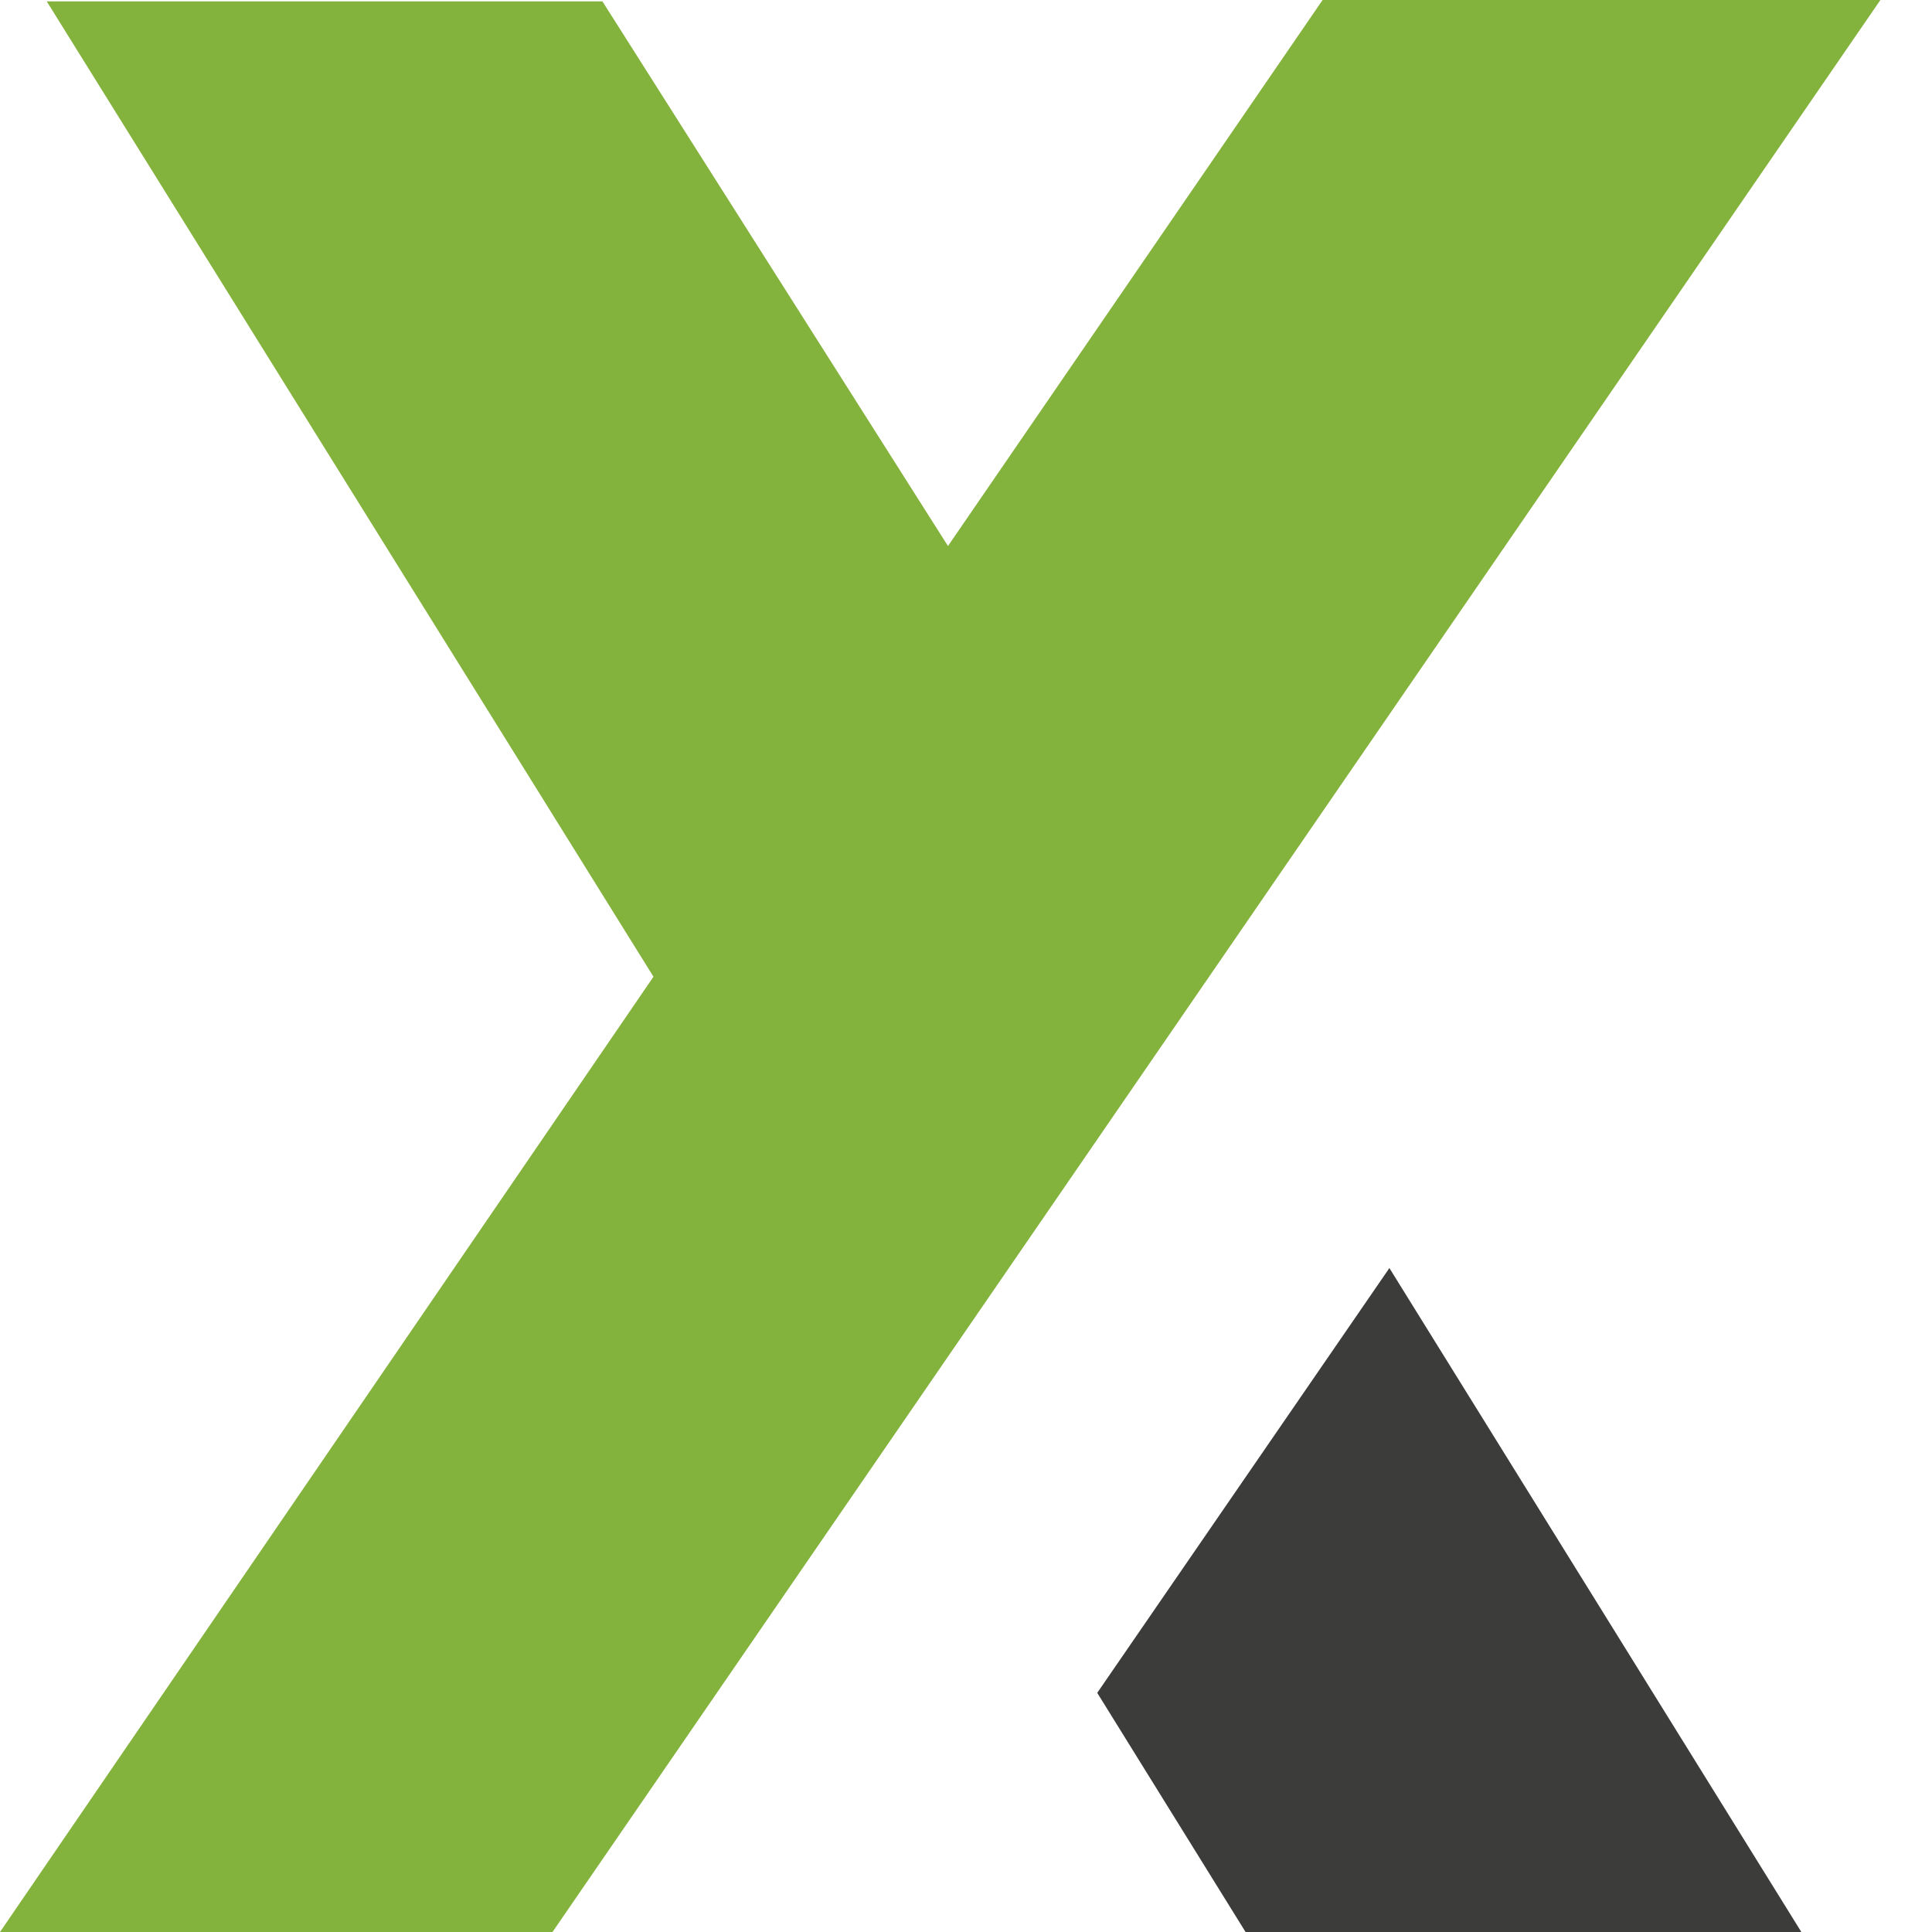
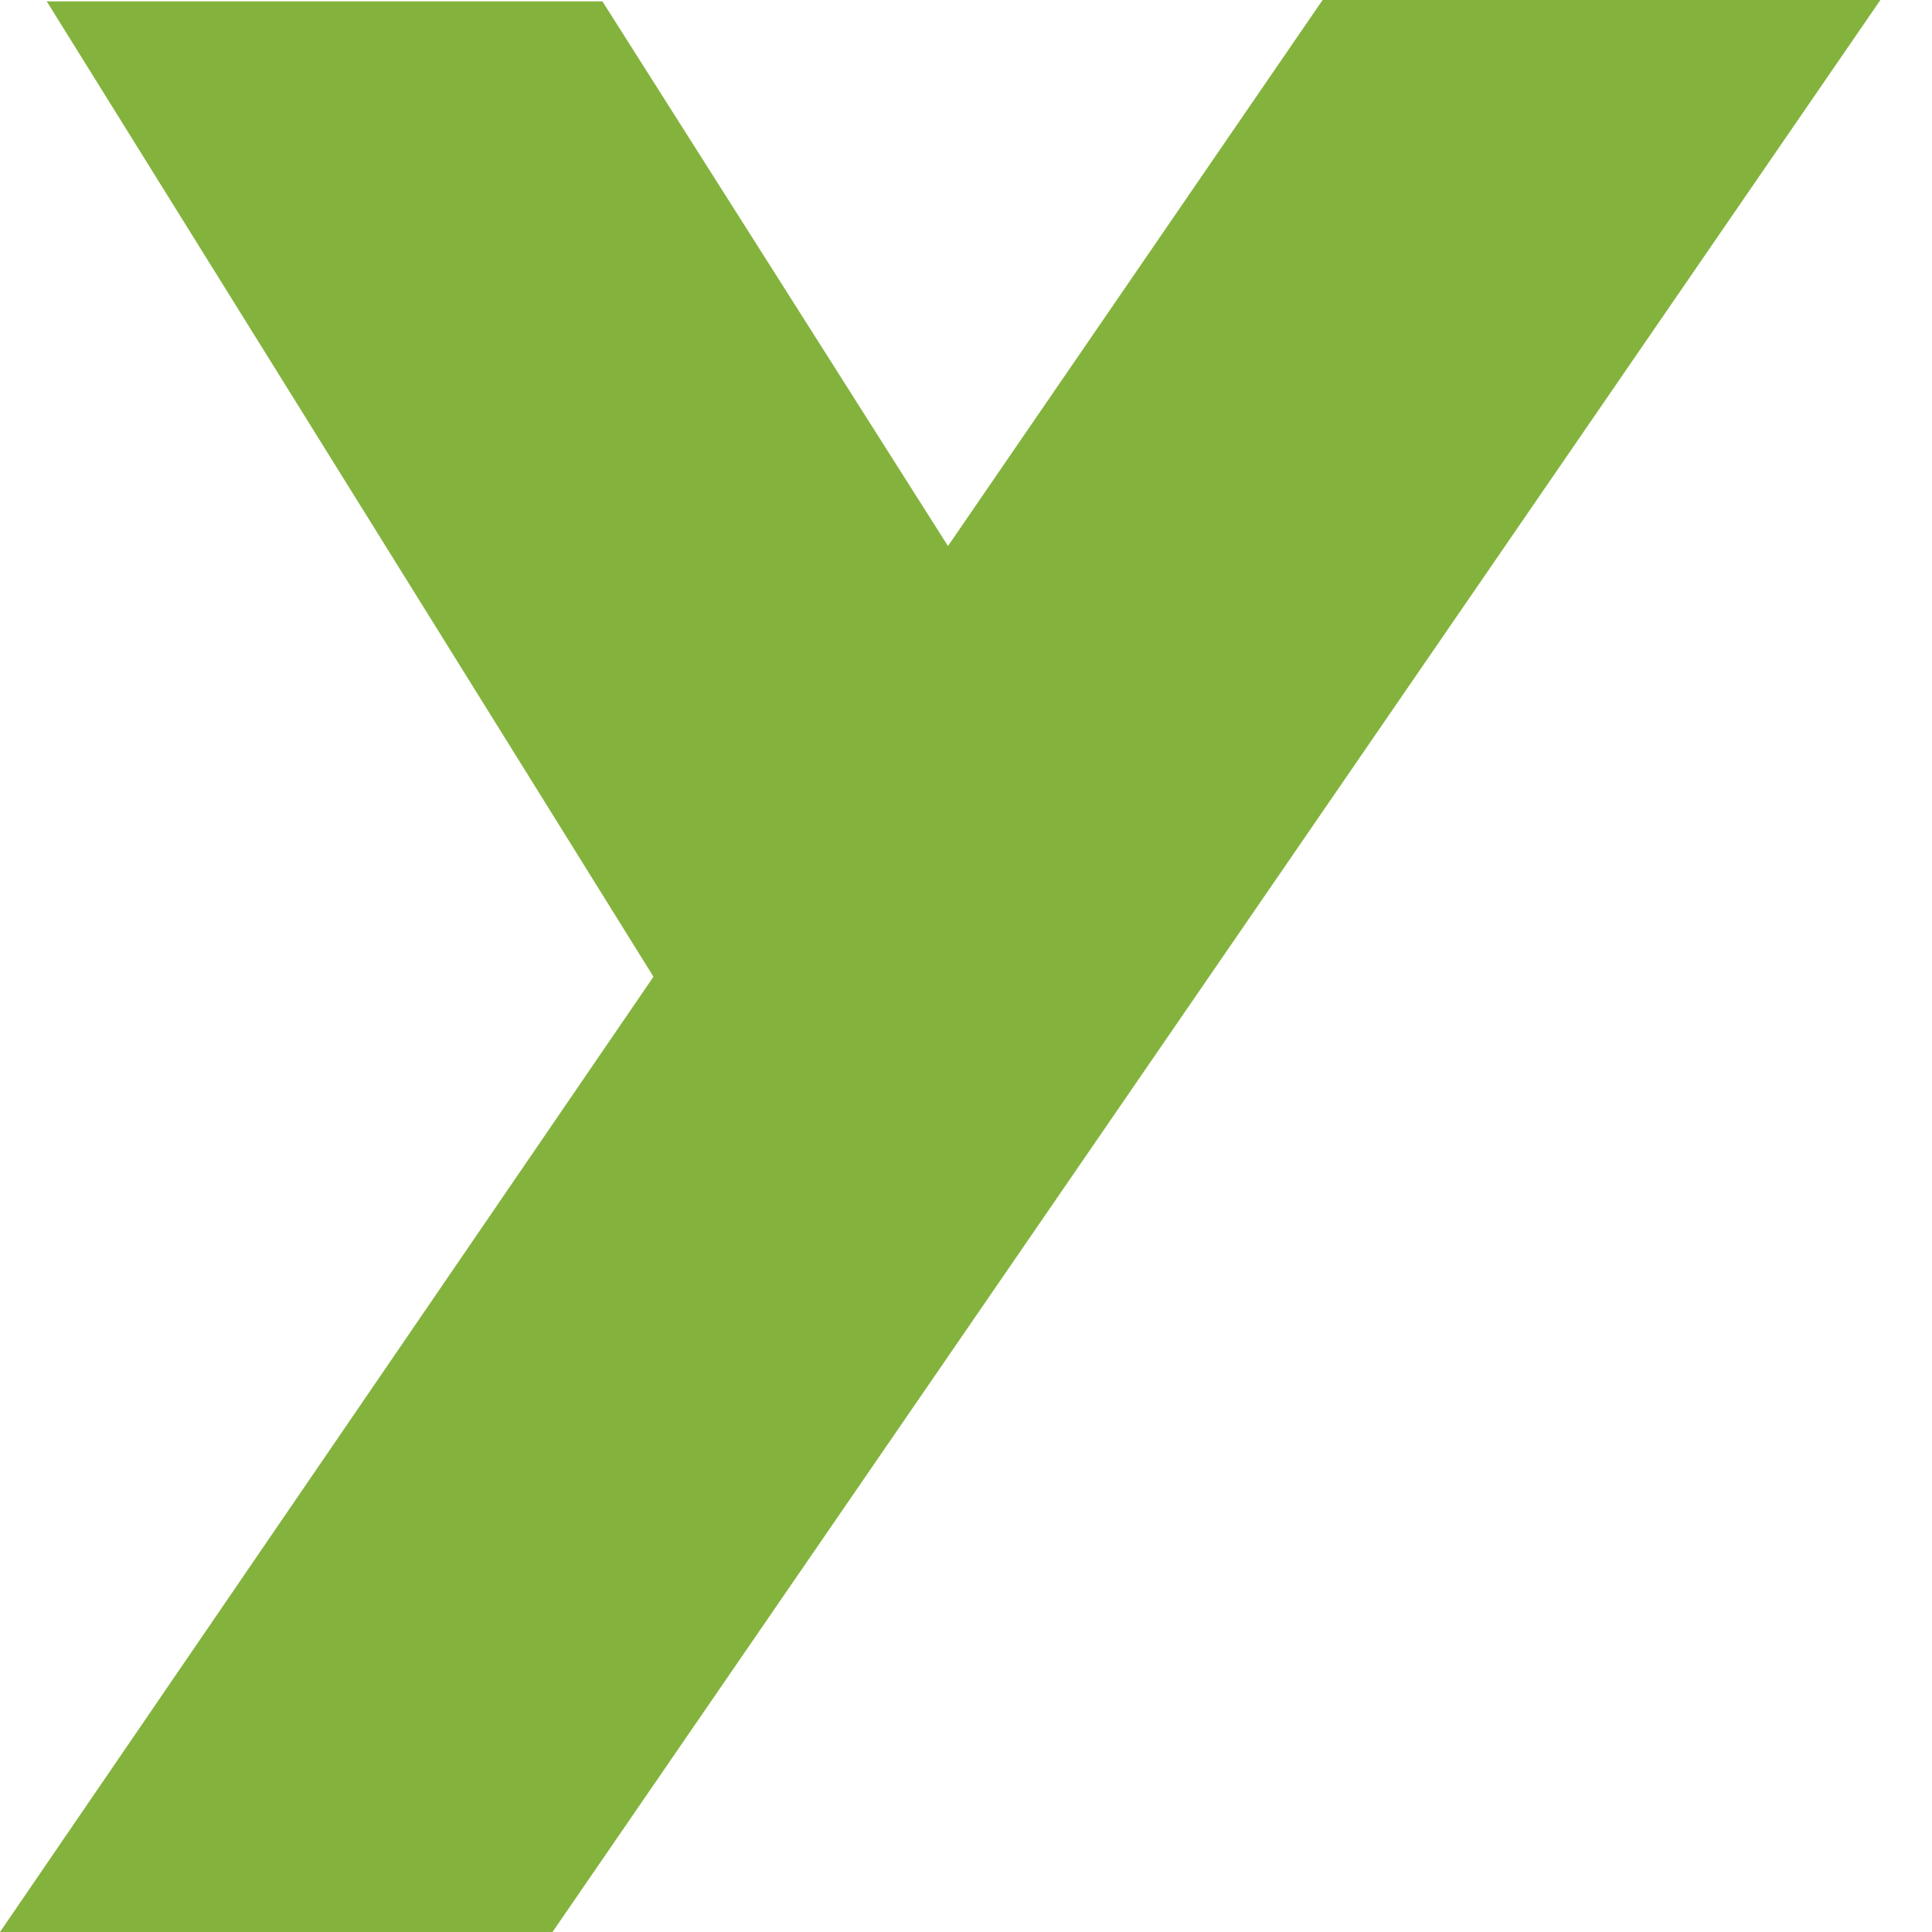
<svg xmlns="http://www.w3.org/2000/svg" id="Ebene_2" data-name="Ebene 2" viewBox="0 0 164 164">
  <defs>
    <style>
      .cls-1 {
        fill: #84b33d;
      }

      .cls-2 {
        fill: #fff;
      }

      .cls-3 {
        fill: #3c3c3b;
      }
    </style>
  </defs>
  <g id="Ebene_1-2" data-name="Ebene 1">
    <g>
-       <rect class="cls-2" y="0" width="164" height="164" />
      <g>
-         <polygon class="cls-3" points="93.14 143.7 105.73 164 152.91 164 117.94 107.64 93.14 143.7" />
        <polygon class="cls-1" points="159.62 0 46.9 164 0 164 55.47 82.91 3.97 .12 51.14 .12 80.47 46.35 112.27 0 159.62 0" />
      </g>
    </g>
  </g>
</svg>